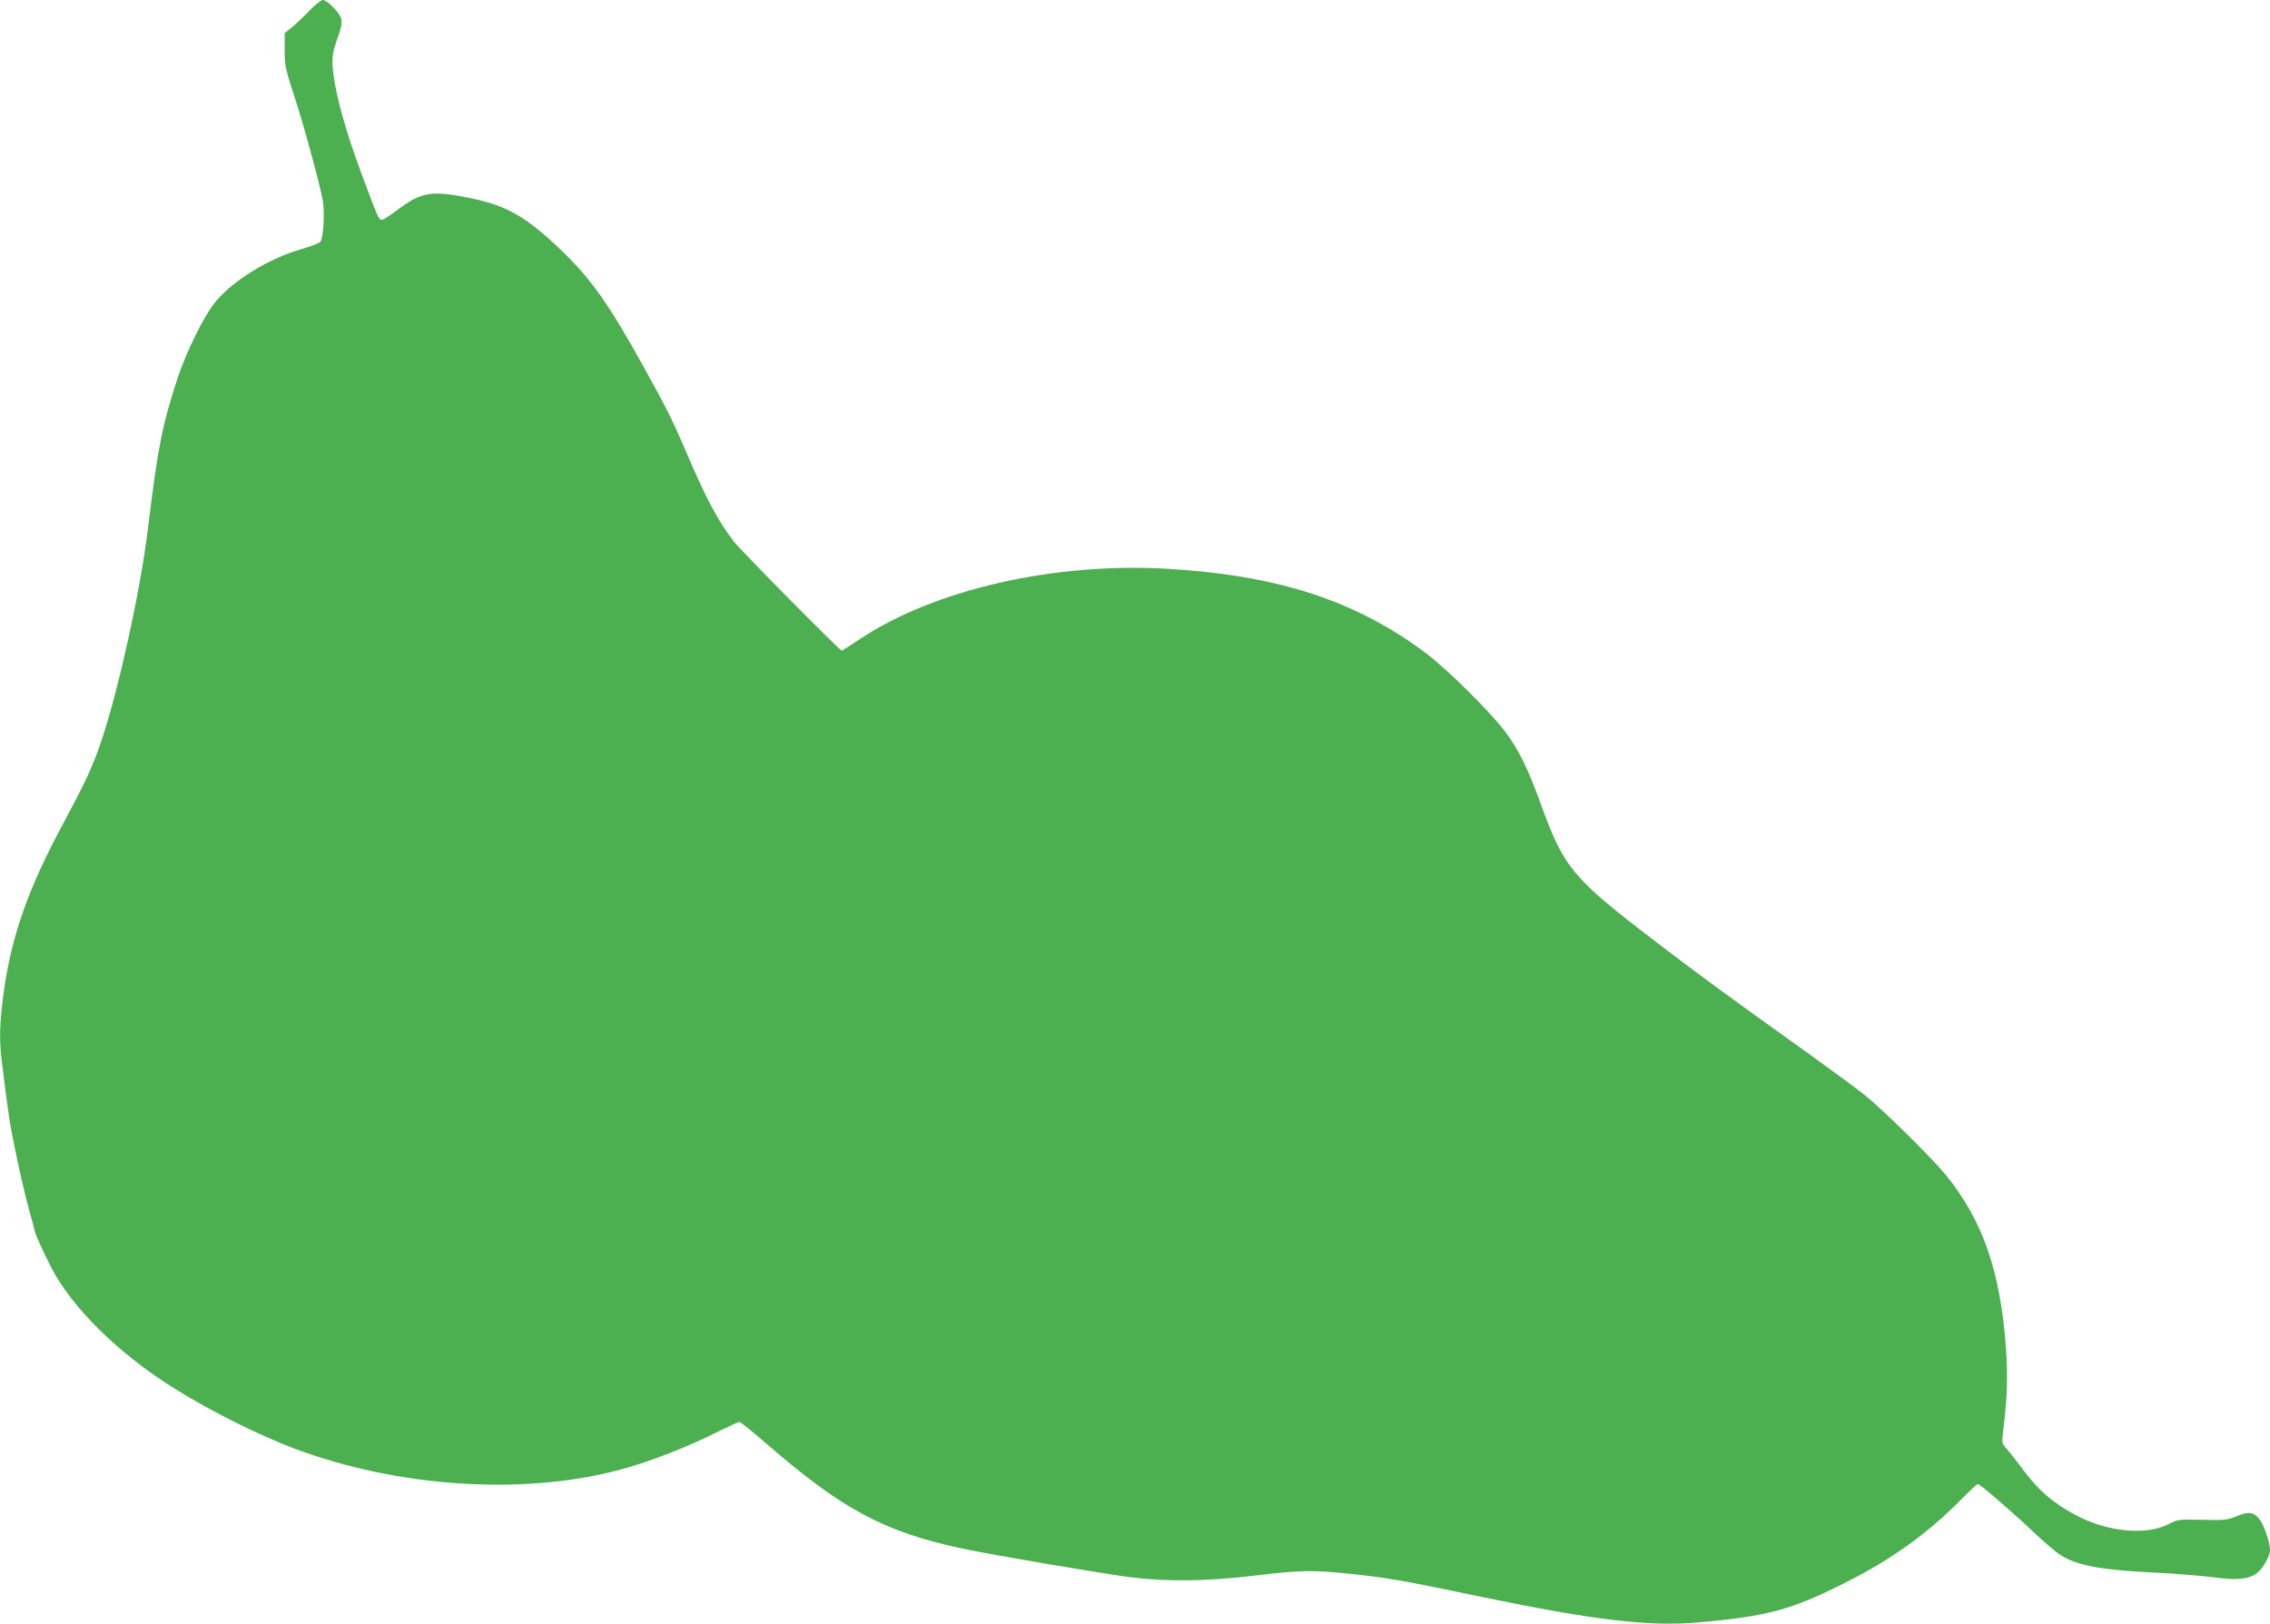
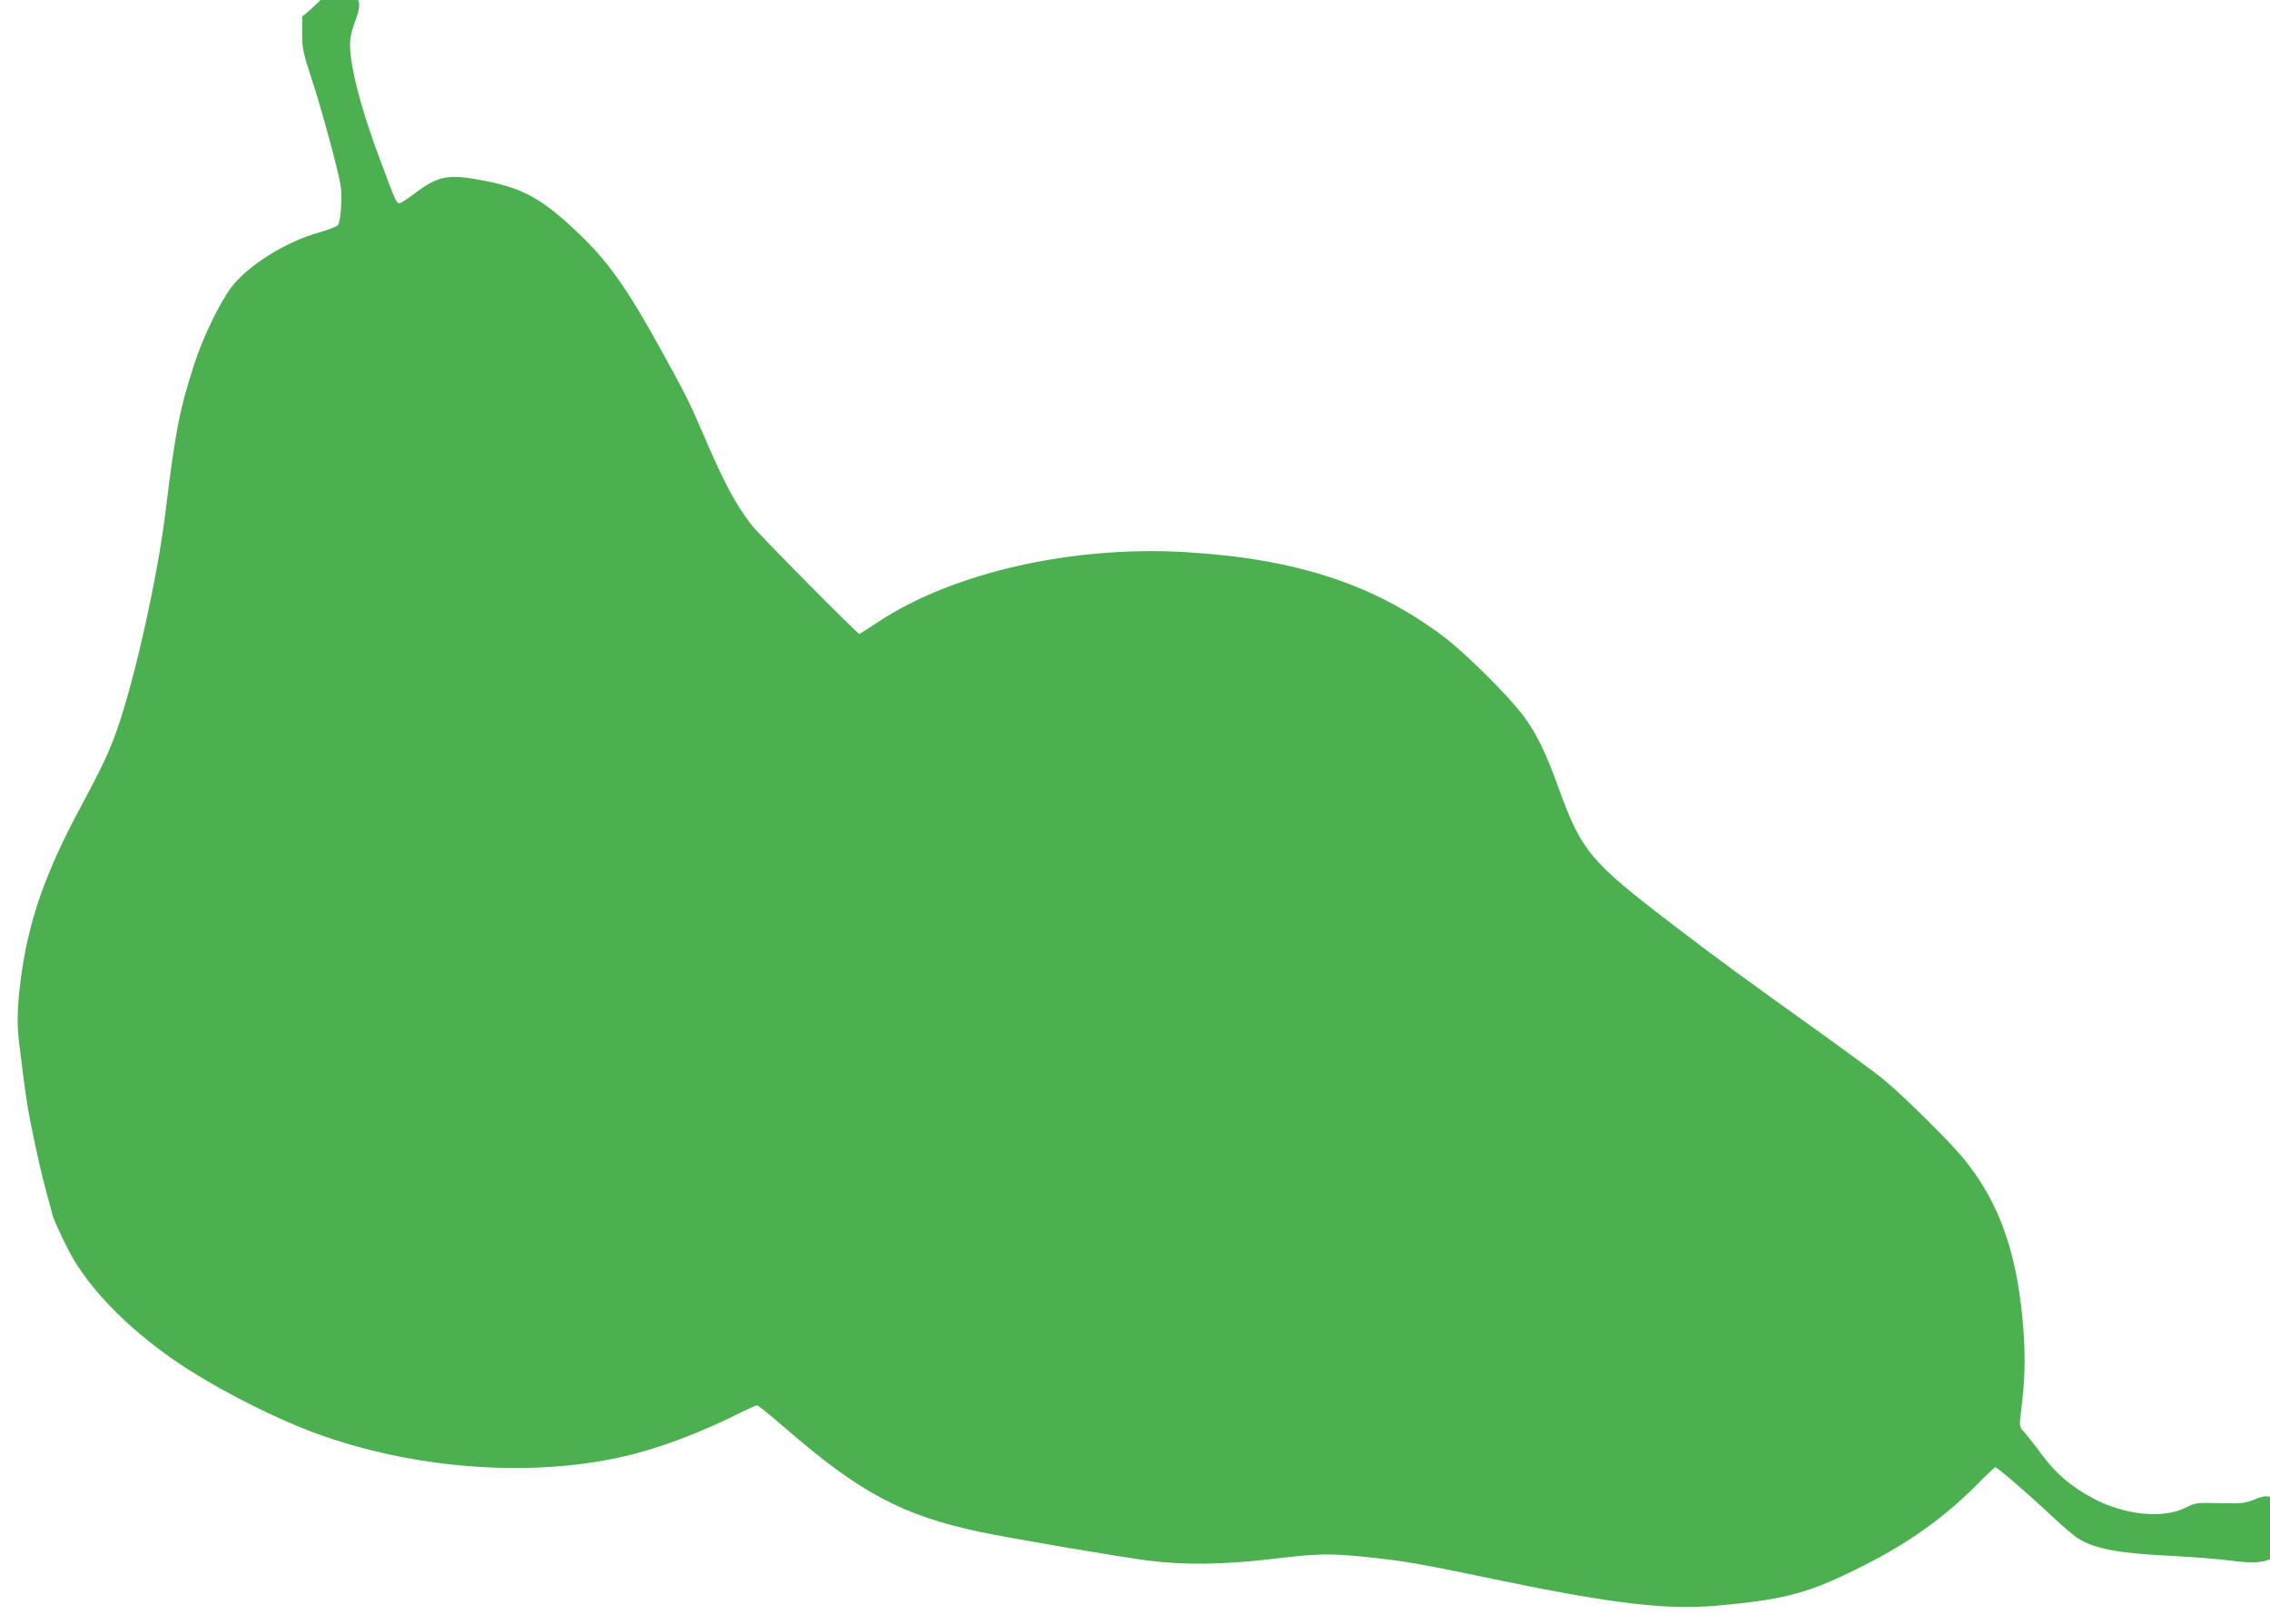
<svg xmlns="http://www.w3.org/2000/svg" version="1.0" width="1280pt" height="916pt" viewBox="0 0 1280 916" preserveAspectRatio="xMidYMid meet">
  <g transform="translate(0,916) scale(0.1,-0.1)" fill="#4caf50" stroke="none">
-     <path d="M1748 9103 c-30 -32 -75 -74 -99 -94 l-44 -36 0 -94 c0 -86 4 -107 52 -254 53 -159 143 -490 163 -595 12 -63 4 -212 -14 -234 -6 -8 -54 -26 -106 -41 -188 -53 -401 -186 -495 -310 -63 -83 -157 -276 -205 -422 -86 -263 -110 -387 -165 -838 -43 -360 -172 -941 -270 -1223 -45 -131 -89 -224 -206 -442 -201 -372 -297 -646 -340 -970 -21 -163 -24 -258 -9 -375 33 -269 43 -337 61 -428 34 -174 70 -328 96 -422 14 -49 27 -97 28 -105 2 -17 41 -105 92 -205 115 -226 377 -486 688 -681 208 -131 484 -269 690 -346 576 -215 1271 -262 1810 -123 182 47 393 129 592 229 51 25 97 46 103 46 6 0 77 -58 158 -128 422 -366 662 -494 1102 -587 171 -36 789 -141 945 -161 204 -26 430 -23 697 9 259 31 327 32 524 12 218 -22 301 -36 774 -135 618 -128 931 -165 1203 -141 397 35 529 71 837 227 255 128 459 275 640 458 52 53 98 96 102 96 12 0 185 -149 306 -263 63 -60 135 -122 161 -138 92 -59 233 -85 536 -99 116 -6 261 -18 324 -26 129 -18 196 -12 243 20 35 23 77 96 78 134 0 38 -29 127 -53 164 -34 50 -64 56 -133 27 -54 -22 -70 -24 -196 -21 -130 3 -138 2 -185 -22 -130 -69 -352 -47 -533 51 -123 66 -204 136 -286 245 -42 57 -88 115 -102 130 -25 28 -25 28 -14 120 21 168 24 291 13 448 -32 432 -132 719 -339 973 -80 98 -356 370 -459 452 -45 36 -185 139 -310 229 -489 350 -607 436 -867 635 -469 358 -517 416 -646 771 -72 201 -126 311 -200 410 -86 115 -333 359 -452 448 -395 295 -831 437 -1455 474 -636 37 -1307 -115 -1729 -393 -58 -38 -106 -69 -107 -69 -11 0 -574 569 -610 617 -93 122 -155 240 -274 518 -71 165 -100 225 -236 470 -193 350 -298 497 -466 657 -195 186 -302 247 -501 289 -229 47 -282 39 -426 -70 -37 -28 -73 -51 -80 -51 -18 0 -21 6 -112 251 -89 237 -145 437 -162 571 -11 92 -7 120 30 222 14 38 19 69 15 88 -8 34 -79 108 -105 108 -9 0 -42 -26 -72 -57z" />
+     <path d="M1748 9103 l-44 -36 0 -94 c0 -86 4 -107 52 -254 53 -159 143 -490 163 -595 12 -63 4 -212 -14 -234 -6 -8 -54 -26 -106 -41 -188 -53 -401 -186 -495 -310 -63 -83 -157 -276 -205 -422 -86 -263 -110 -387 -165 -838 -43 -360 -172 -941 -270 -1223 -45 -131 -89 -224 -206 -442 -201 -372 -297 -646 -340 -970 -21 -163 -24 -258 -9 -375 33 -269 43 -337 61 -428 34 -174 70 -328 96 -422 14 -49 27 -97 28 -105 2 -17 41 -105 92 -205 115 -226 377 -486 688 -681 208 -131 484 -269 690 -346 576 -215 1271 -262 1810 -123 182 47 393 129 592 229 51 25 97 46 103 46 6 0 77 -58 158 -128 422 -366 662 -494 1102 -587 171 -36 789 -141 945 -161 204 -26 430 -23 697 9 259 31 327 32 524 12 218 -22 301 -36 774 -135 618 -128 931 -165 1203 -141 397 35 529 71 837 227 255 128 459 275 640 458 52 53 98 96 102 96 12 0 185 -149 306 -263 63 -60 135 -122 161 -138 92 -59 233 -85 536 -99 116 -6 261 -18 324 -26 129 -18 196 -12 243 20 35 23 77 96 78 134 0 38 -29 127 -53 164 -34 50 -64 56 -133 27 -54 -22 -70 -24 -196 -21 -130 3 -138 2 -185 -22 -130 -69 -352 -47 -533 51 -123 66 -204 136 -286 245 -42 57 -88 115 -102 130 -25 28 -25 28 -14 120 21 168 24 291 13 448 -32 432 -132 719 -339 973 -80 98 -356 370 -459 452 -45 36 -185 139 -310 229 -489 350 -607 436 -867 635 -469 358 -517 416 -646 771 -72 201 -126 311 -200 410 -86 115 -333 359 -452 448 -395 295 -831 437 -1455 474 -636 37 -1307 -115 -1729 -393 -58 -38 -106 -69 -107 -69 -11 0 -574 569 -610 617 -93 122 -155 240 -274 518 -71 165 -100 225 -236 470 -193 350 -298 497 -466 657 -195 186 -302 247 -501 289 -229 47 -282 39 -426 -70 -37 -28 -73 -51 -80 -51 -18 0 -21 6 -112 251 -89 237 -145 437 -162 571 -11 92 -7 120 30 222 14 38 19 69 15 88 -8 34 -79 108 -105 108 -9 0 -42 -26 -72 -57z" />
  </g>
</svg>